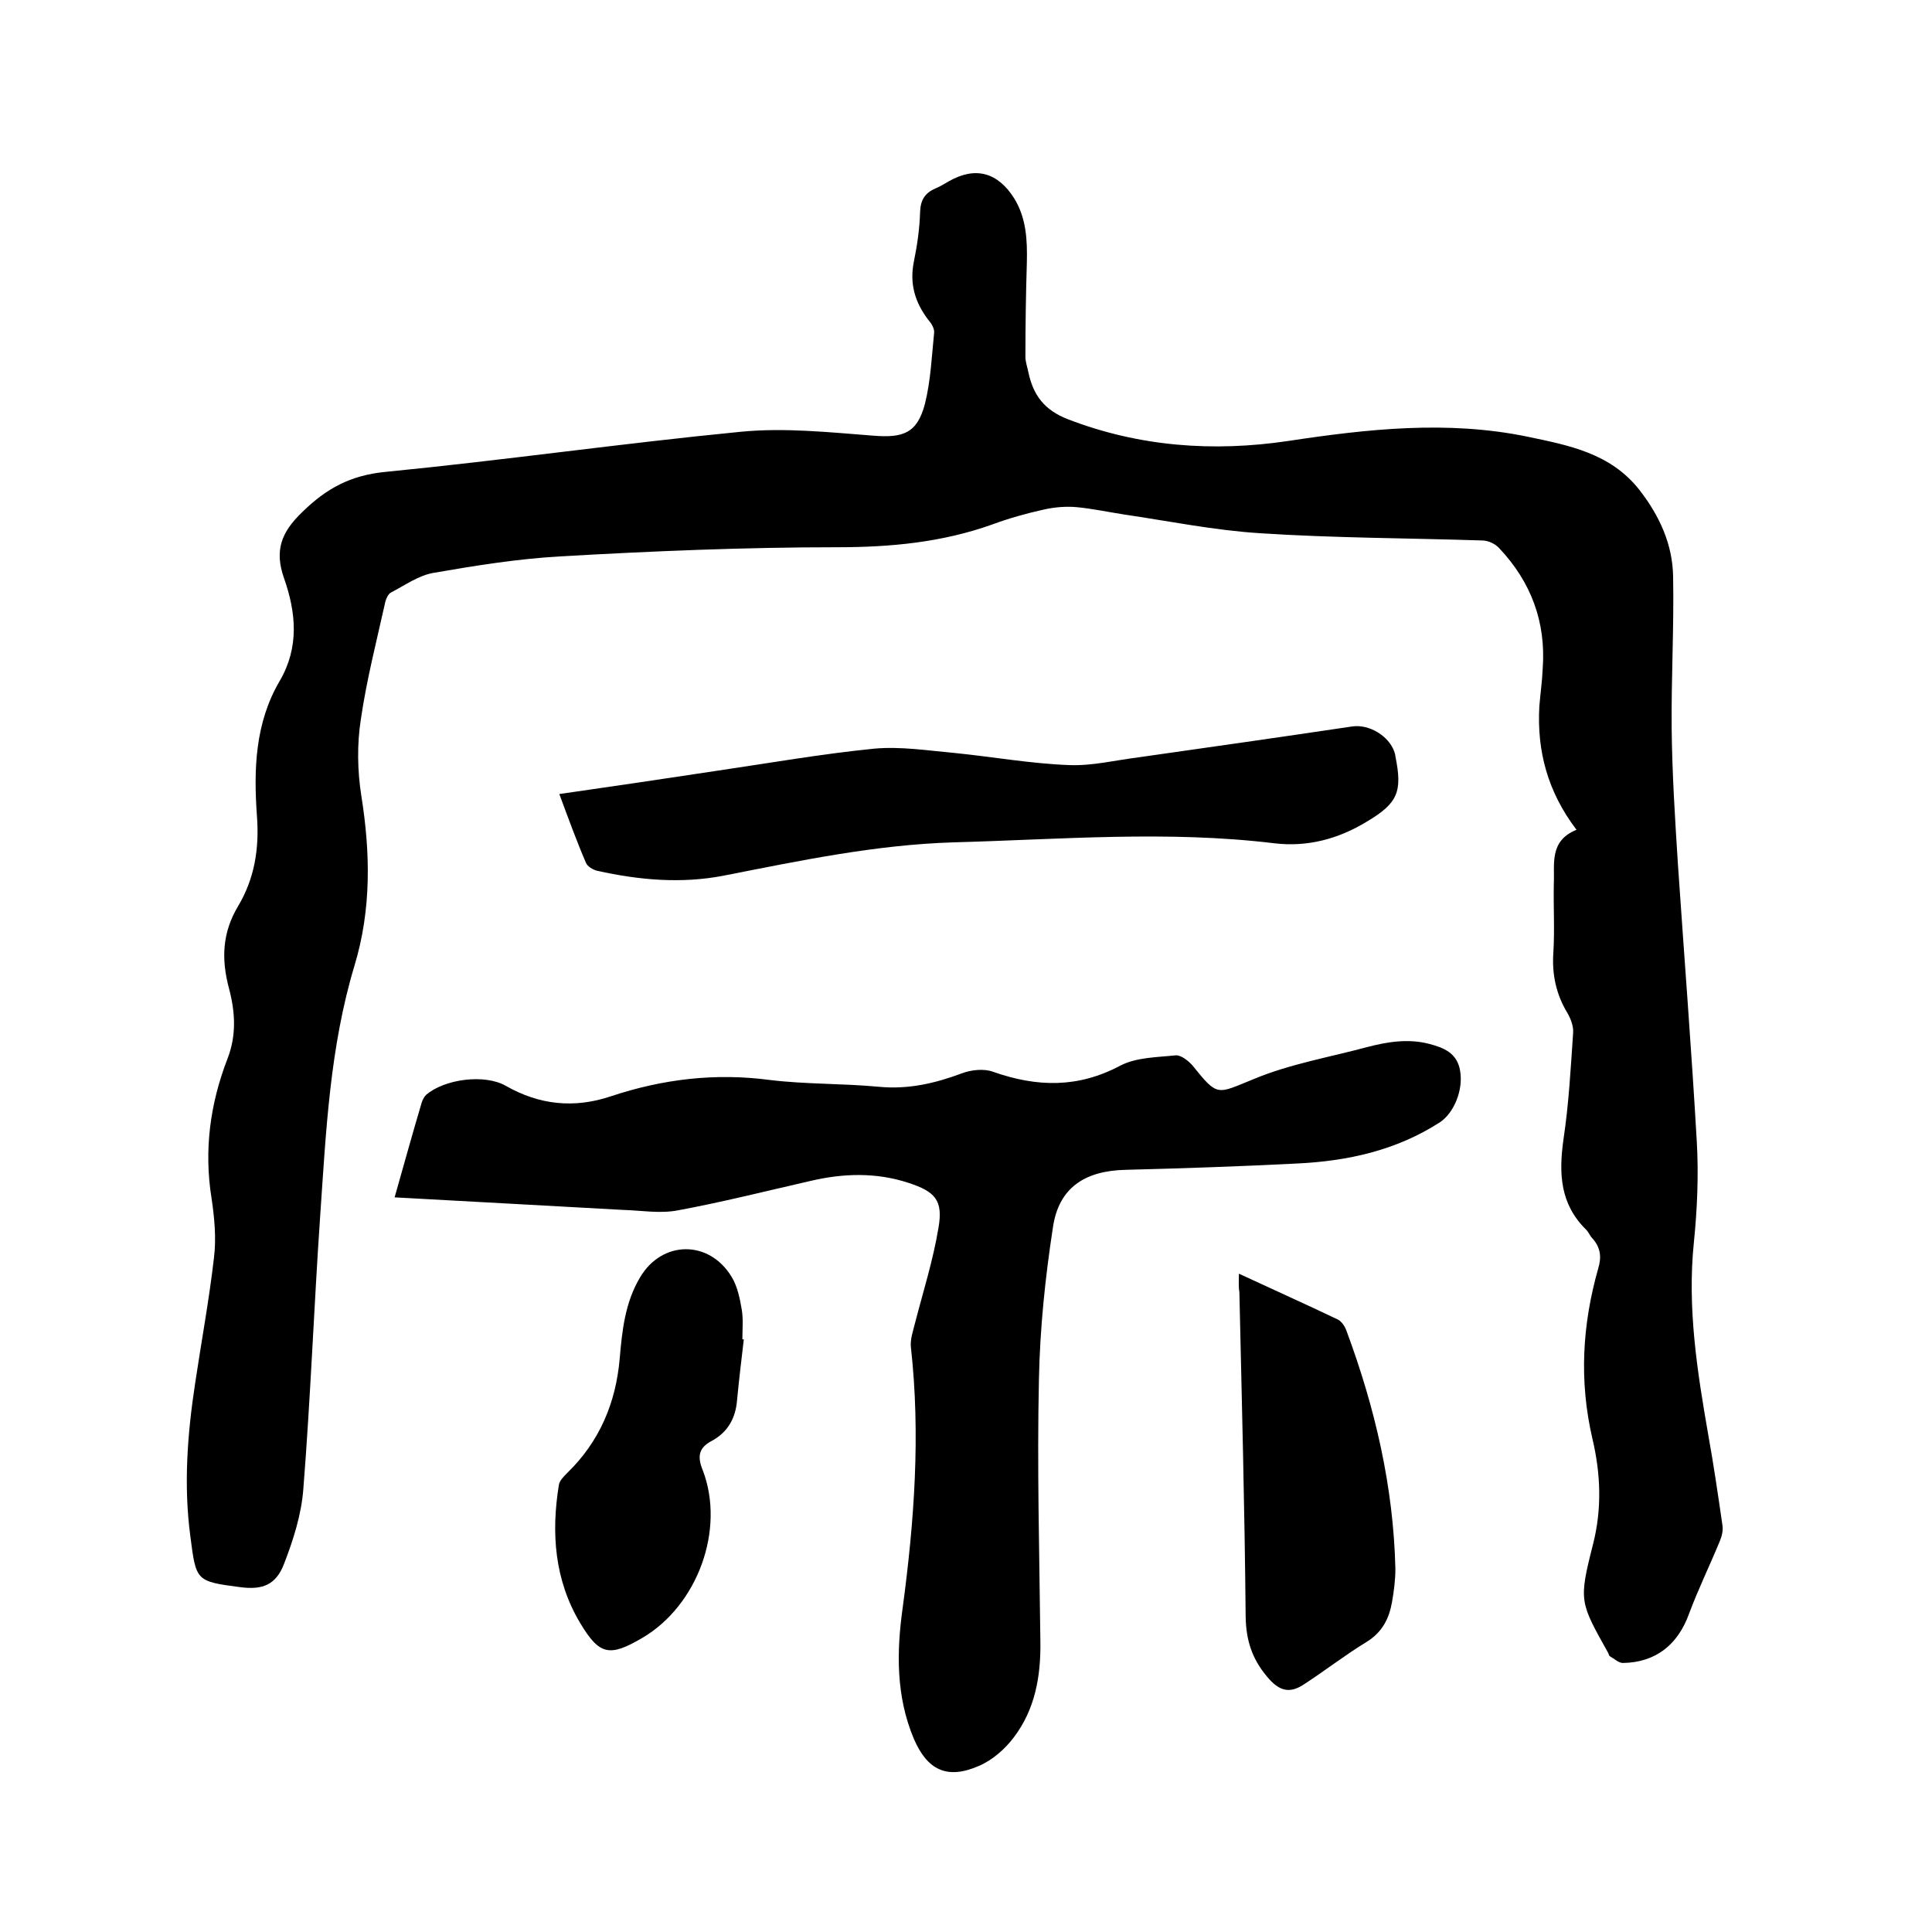
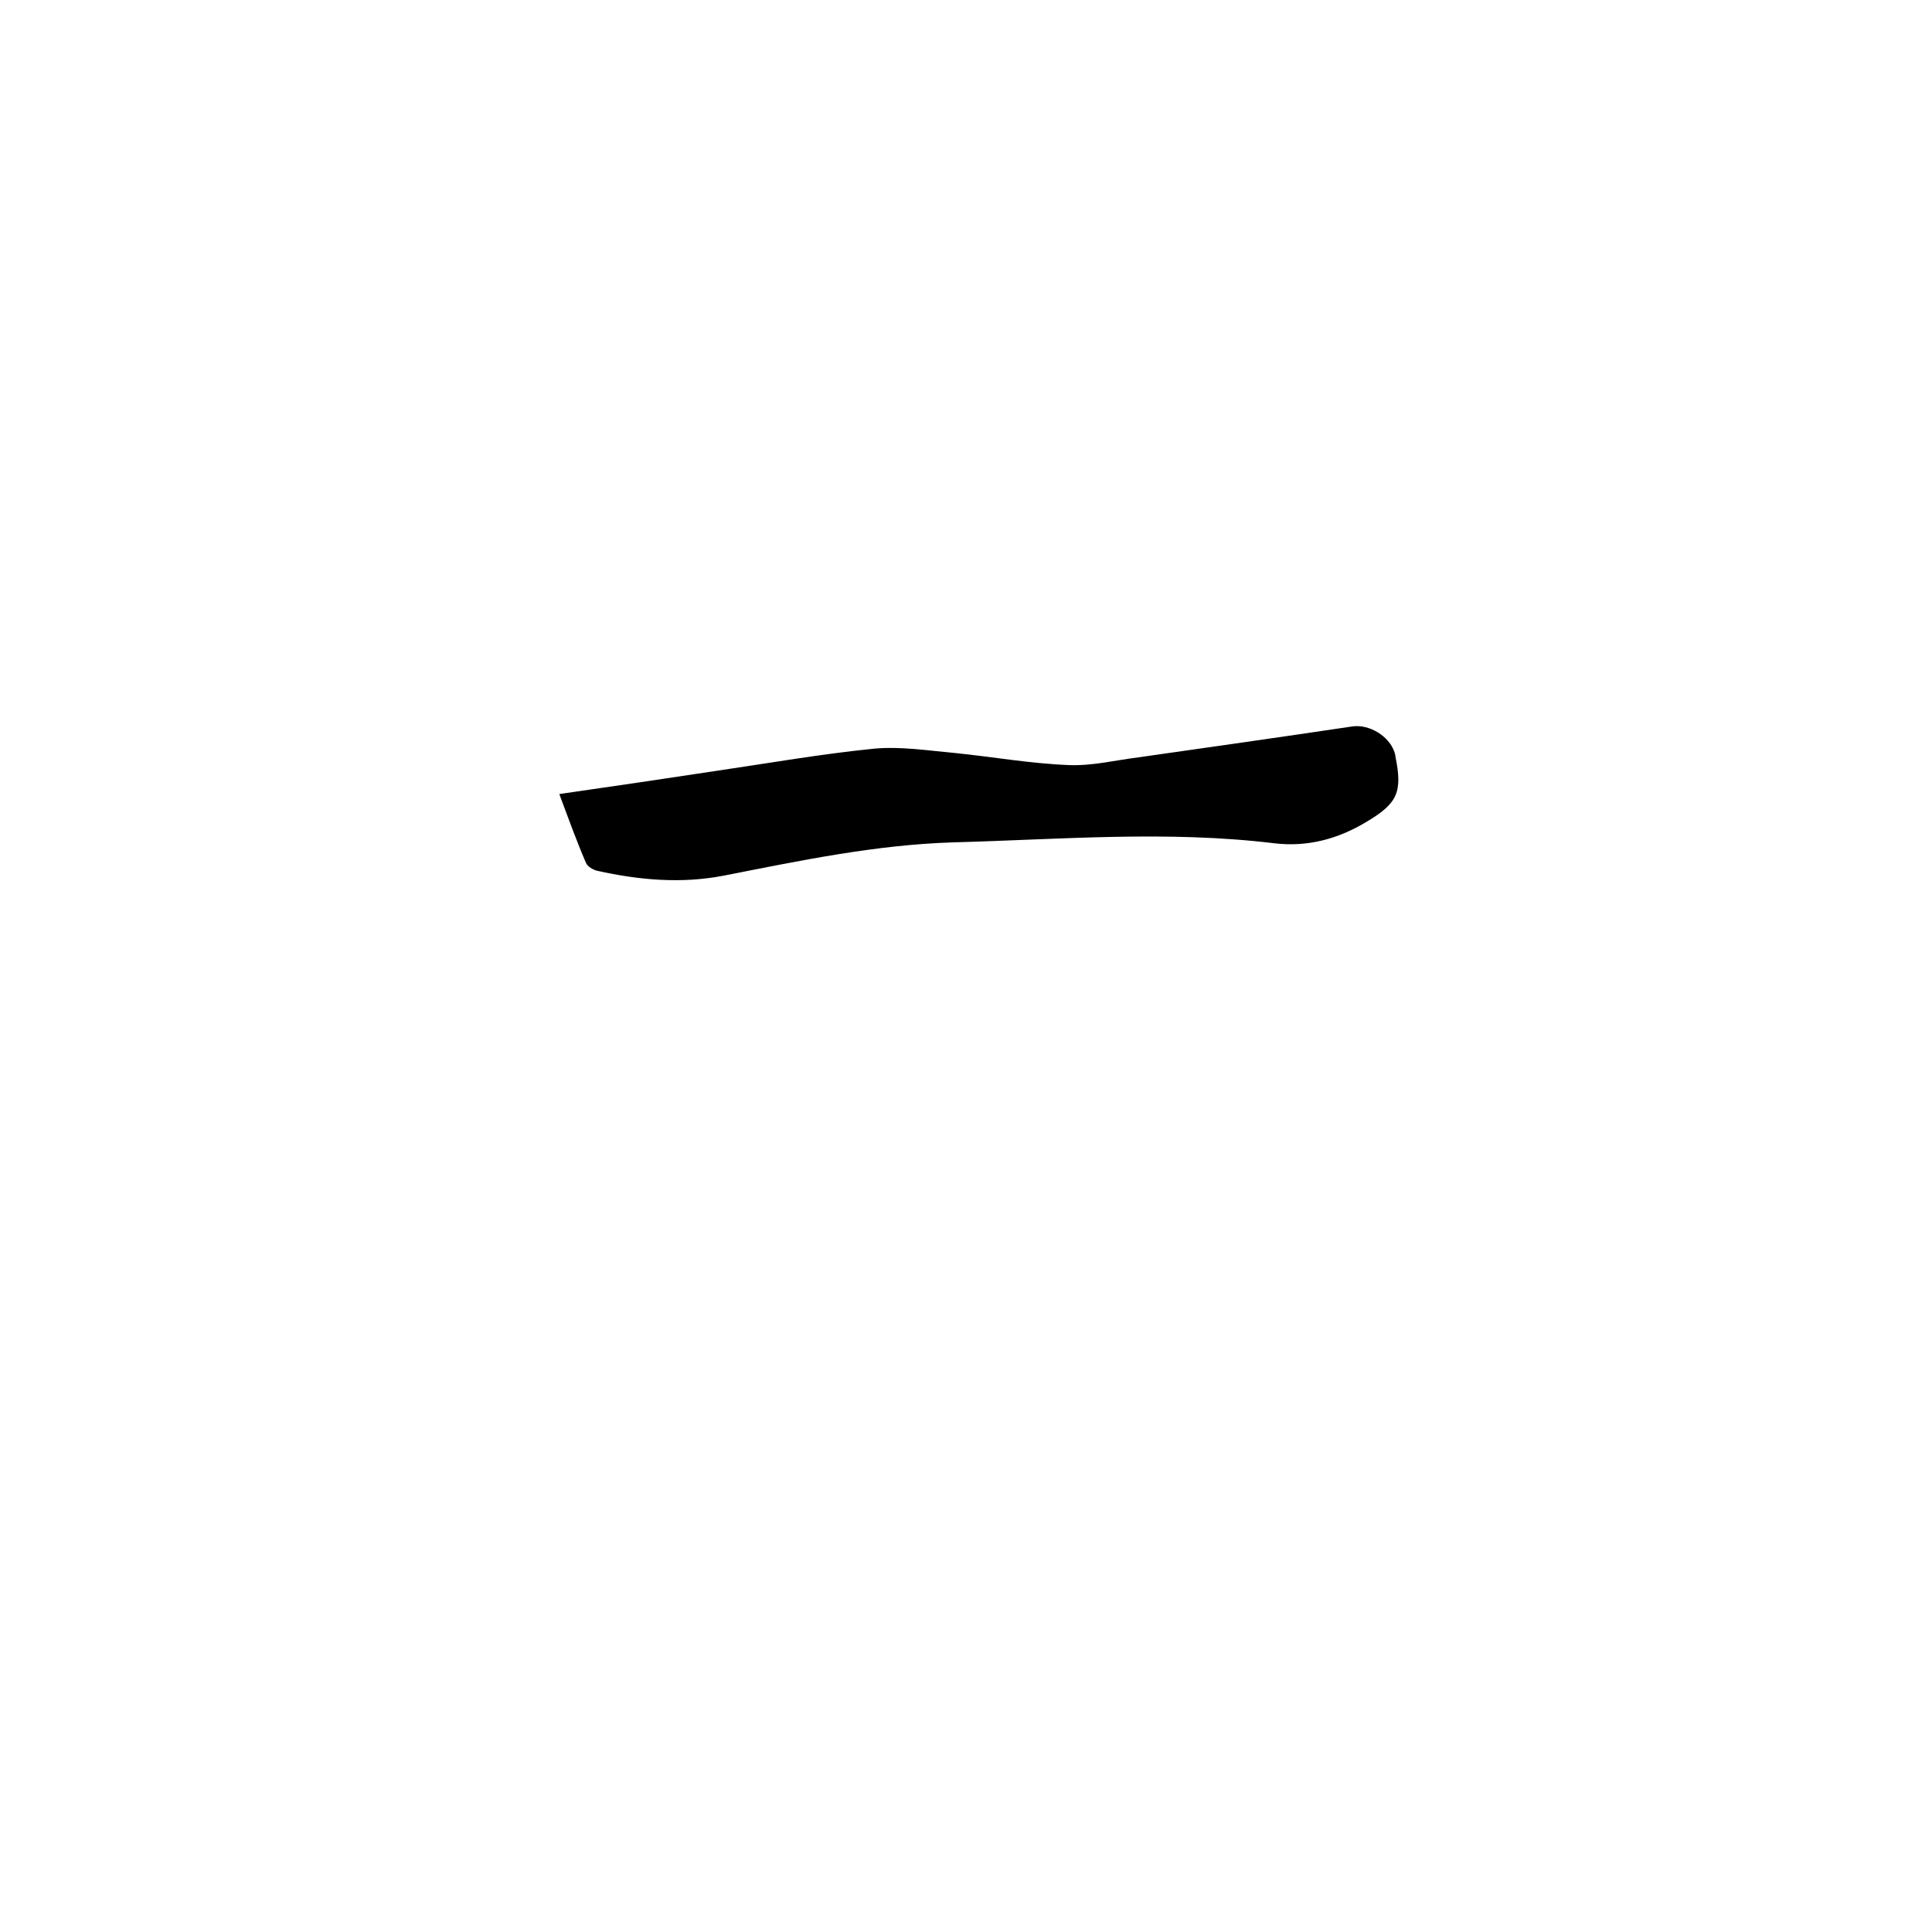
<svg xmlns="http://www.w3.org/2000/svg" enable-background="new 0 0 400 400" viewBox="0 0 400 400">
-   <path d="m326.4 171.8c-6-7.9-8.2-16.3-7.7-25.5.2-2.6.6-5.3.7-7.9.7-9.6-2.4-17.9-9-24.9-.8-.9-2.3-1.6-3.5-1.6-15.3-.5-30.7-.5-46-1.5-9.5-.6-18.8-2.5-28.3-3.9-3.2-.5-6.5-1.2-9.7-1.5-2.2-.2-4.6 0-6.8.5-3.6.8-7.2 1.8-10.7 3.1-10.4 3.7-21 4.7-32.1 4.7-19.1 0-38.3.8-57.4 1.9-8.7.5-17.5 1.9-26.1 3.4-3.1.5-6 2.6-8.9 4.1-.5.3-.9 1.1-1.1 1.8-1.8 8.1-3.9 16.2-5.1 24.5-.8 5.1-.7 10.6.1 15.7 1.9 11.9 2.1 23.6-1.4 35.2-5.1 16.9-5.9 34.3-7.1 51.7-1.3 18.9-2 37.8-3.5 56.7-.4 5.3-2.1 10.6-4 15.5-1.7 4.4-4.5 5.4-9.1 4.8-9.2-1.2-9.1-1.3-10.3-10.6-1.4-10.6-.6-21.1 1-31.6 1.3-8.7 2.9-17.3 3.9-26 .5-4 .1-8.3-.5-12.3-1.6-10-.3-19.6 3.3-28.9 1.9-4.9 1.6-9.7.3-14.6-1.6-6-1.4-11.5 1.9-17 3.4-5.7 4.4-11.9 3.9-18.6-.7-9.7-.4-19.3 4.7-28 4.1-7 3.4-14.2.9-21.3-2-5.7-.6-9.5 3.8-13.7 5-4.9 10-7.6 17.2-8.3 24.5-2.4 48.9-5.9 73.5-8.3 9.1-.9 18.4.1 27.5.8 6.2.5 9.1-.5 10.7-6.6 1.2-4.8 1.4-9.8 1.9-14.7.1-.9-.6-2-1.3-2.8-2.7-3.6-3.8-7.4-2.9-11.9.7-3.4 1.2-6.9 1.3-10.4.1-2.5 1.1-3.9 3.2-4.8 1-.4 1.9-1 2.8-1.5 5.5-3.1 10.1-1.8 13.5 3.6 2.5 4.1 2.7 8.6 2.6 13.2-.2 6.5-.3 13.1-.3 19.6 0 1 .4 2.1.6 3.1 1 4.8 3.3 7.9 8.2 9.8 14.8 5.7 30.1 6.8 45.6 4.5 16.5-2.5 33-4.3 49.5-.9 8.6 1.8 17.2 3.4 23.2 11 4.2 5.4 6.9 11.3 7 18 .2 10.5-.4 21-.3 31.4.1 9.4.7 18.8 1.3 28.2 1.3 19.1 2.8 38.2 3.9 57.3.4 6.9.1 14-.6 20.9-1.4 13.6.7 26.8 3 40 1.1 6.1 2 12.3 2.9 18.5.2 1.1-.1 2.3-.5 3.3-2.1 5.1-4.5 10-6.4 15.1-2.3 6.4-6.9 10.1-13.7 10.2-.9 0-1.8-.9-2.7-1.4-.2-.1-.2-.4-.3-.6-5.9-10.6-6.2-10.7-3.2-22.5 1.9-7.4 1.6-14.7-.1-21.9-2.8-12-2.1-23.7 1.2-35.3.7-2.3.5-4.3-1.2-6.2-.5-.5-.8-1.3-1.3-1.8-5.4-5.3-5.7-11.6-4.7-18.7 1.1-7.3 1.5-14.7 2-22.1.1-1.3-.5-2.9-1.2-4.1-2.3-3.8-3.2-7.9-2.9-12.4.3-4.7 0-9.5.1-14.3.2-4.1-1-8.9 4.7-11.2z" />
-   <path d="m81.7 247.9c1.9-6.7 3.7-13.2 5.6-19.6.2-.6.5-1.2.9-1.6 3.8-3.3 12.1-4.4 16.5-1.9 7 4 14.2 4.7 21.7 2.2 10.8-3.6 21.7-4.9 33-3.4 7.4.9 15 .7 22.5 1.4 6.1.6 11.7-.7 17.3-2.8 1.9-.7 4.5-1 6.4-.3 9.1 3.2 17.6 3.4 26.4-1.3 3.3-1.7 7.6-1.7 11.4-2.1 1.1-.1 2.6 1.1 3.5 2.1 5.3 6.6 5 5.9 12.7 2.8 7.4-3.1 15.6-4.5 23.4-6.6 4.2-1.1 8.5-1.8 12.8-.7 3.1.8 5.9 1.9 6.5 5.6.7 4-1.3 8.7-4.1 10.6-9.1 5.9-19.2 8.1-29.8 8.6-11.8.6-23.6 1-35.4 1.3-8.4.2-13.8 3.7-15 11.9-1.6 10.4-2.7 21-2.9 31.5-.4 18.1.1 36.2.3 54.3.1 7.2-1.1 14-5.5 19.8-1.8 2.4-4.4 4.7-7.2 5.9-6.6 2.9-10.7.9-13.5-5.6-3.7-8.8-3.6-18-2.3-27.2 2.4-17.9 3.7-35.8 1.7-53.8-.2-1.6.4-3.3.8-4.9 1.7-6.6 3.8-13.2 4.9-19.9 1-5.7-.7-7.5-6.2-9.3-6.7-2.2-13.5-2-20.3-.4-9.2 2.1-18.3 4.4-27.5 6.1-3.7.7-7.6 0-11.3-.1-15.8-.9-31.3-1.7-47.3-2.6z" />
  <path d="m115.8 164.4c11.2-1.6 21.9-3.2 32.5-4.8 10.9-1.6 21.7-3.5 32.7-4.6 5.5-.5 11.1.4 16.7.9 7.9.8 15.7 2.2 23.6 2.5 4.8.2 9.6-1 14.4-1.6 14.8-2.1 29.5-4.2 44.3-6.4 3.5-.5 7.6 2 8.7 5.3.1.3.2.6.2.9 1.5 7.3.5 9.7-5.9 13.5-5.9 3.6-12.3 5.3-19.1 4.5-22.2-2.7-44.3-.8-66.5-.2-16.2.5-31.8 3.8-47.6 6.9-8.8 1.7-17.5.9-26.1-1-.9-.2-2.1-.9-2.4-1.7-1.9-4.4-3.6-9.1-5.5-14.2z" />
-   <path d="m256.5 263.7c7.1 3.3 13.8 6.3 20.5 9.5.8.4 1.5 1.5 1.8 2.4 5.9 15.9 9.7 32.2 10.1 49.2 0 2.3-.3 4.6-.7 6.9-.6 3.4-2 6.2-5.2 8.2-4.6 2.8-8.8 6.1-13.3 9-2.9 1.8-5 1.1-7.4-1.8-3.1-3.7-4.3-7.5-4.4-12.3-.2-22.4-.8-44.9-1.3-67.3-.2-1.1-.1-2.2-.1-3.8z" />
-   <path d="m154 277.3c-.5 4.2-1 8.4-1.4 12.6-.3 3.7-1.9 6.6-5.2 8.4-2.7 1.4-3.1 3.2-1.9 6.1 4.7 12.3-1.1 28-12.5 34.7-6.8 4-8.9 3.6-12.9-3.1-5.3-8.9-6-18.6-4.4-28.5.1-.9 1-1.8 1.7-2.5 6.7-6.5 10.1-14.5 10.9-23.7.5-5.8 1.1-11.6 4.2-16.8 4.5-7.7 14.3-7.9 19-.1 1.2 2 1.7 4.5 2.1 6.9.3 2 .1 4 .1 6z" />
</svg>